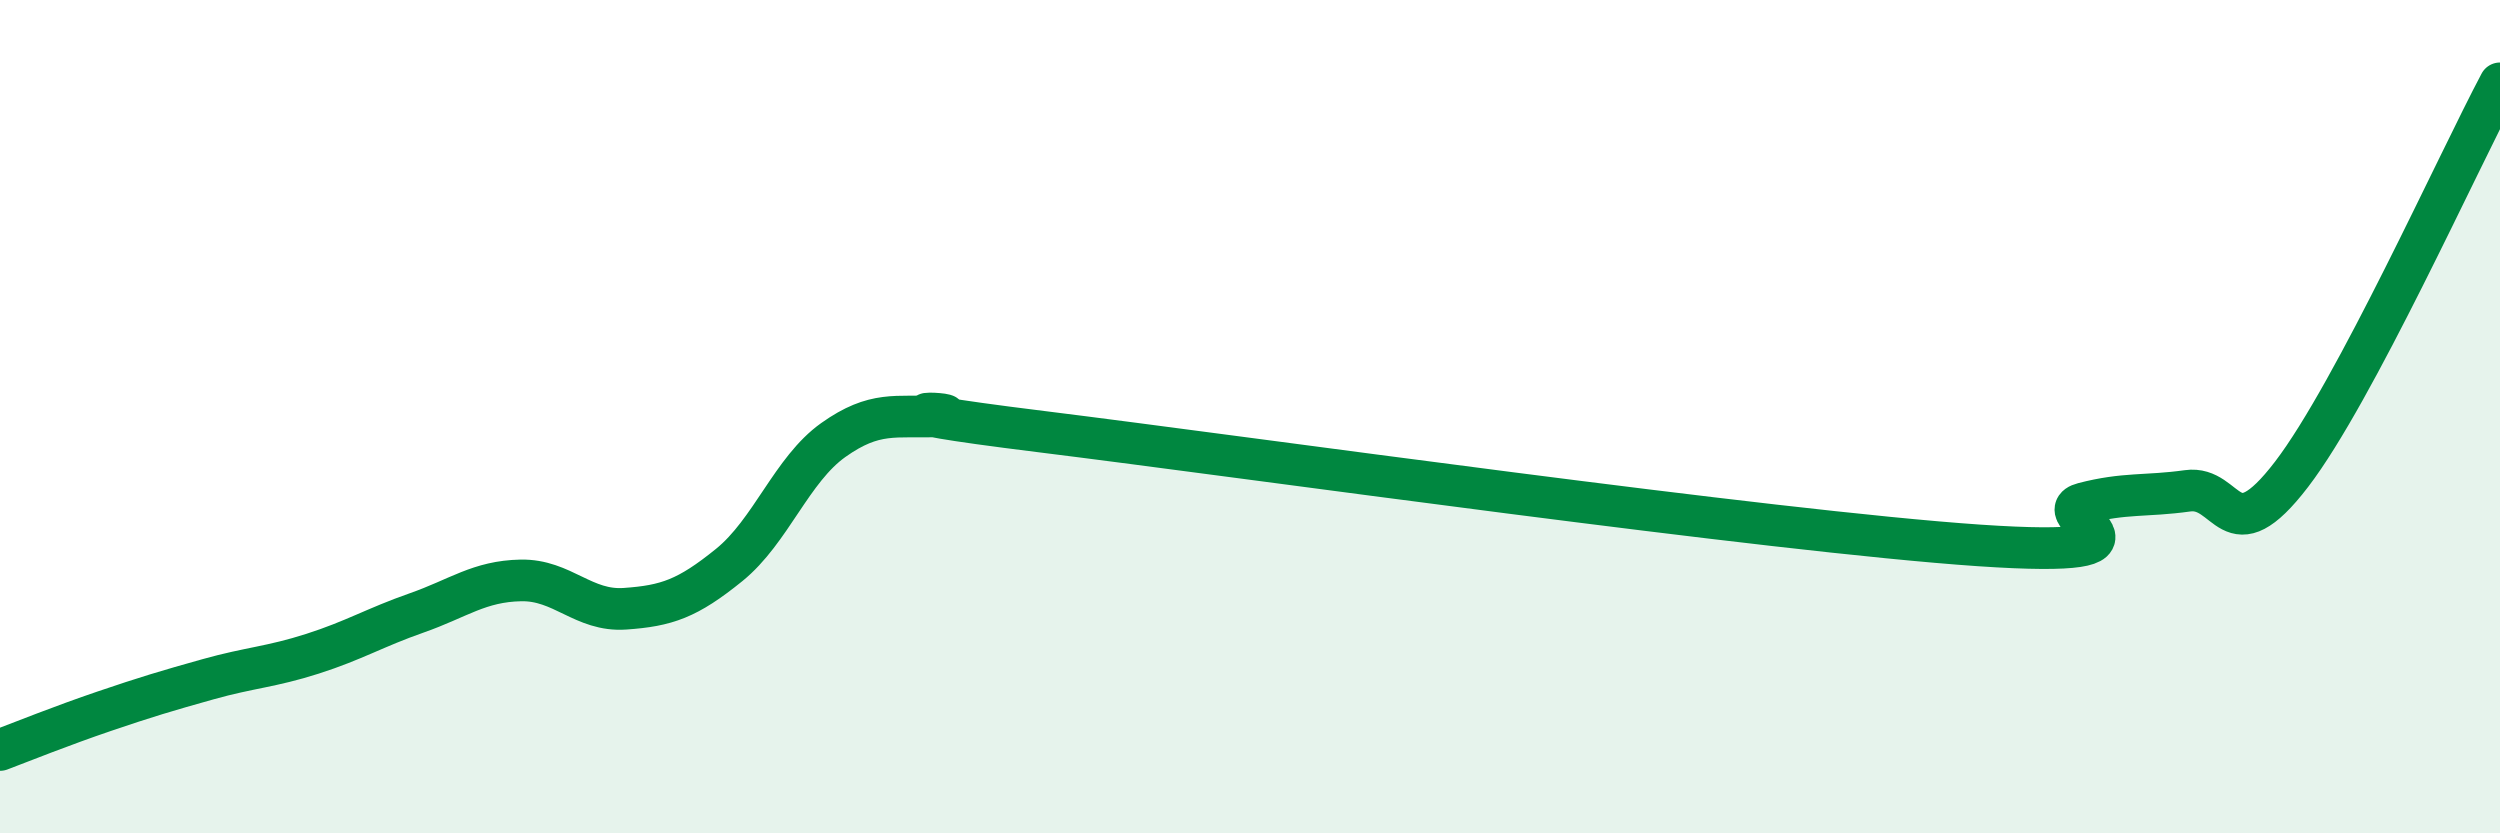
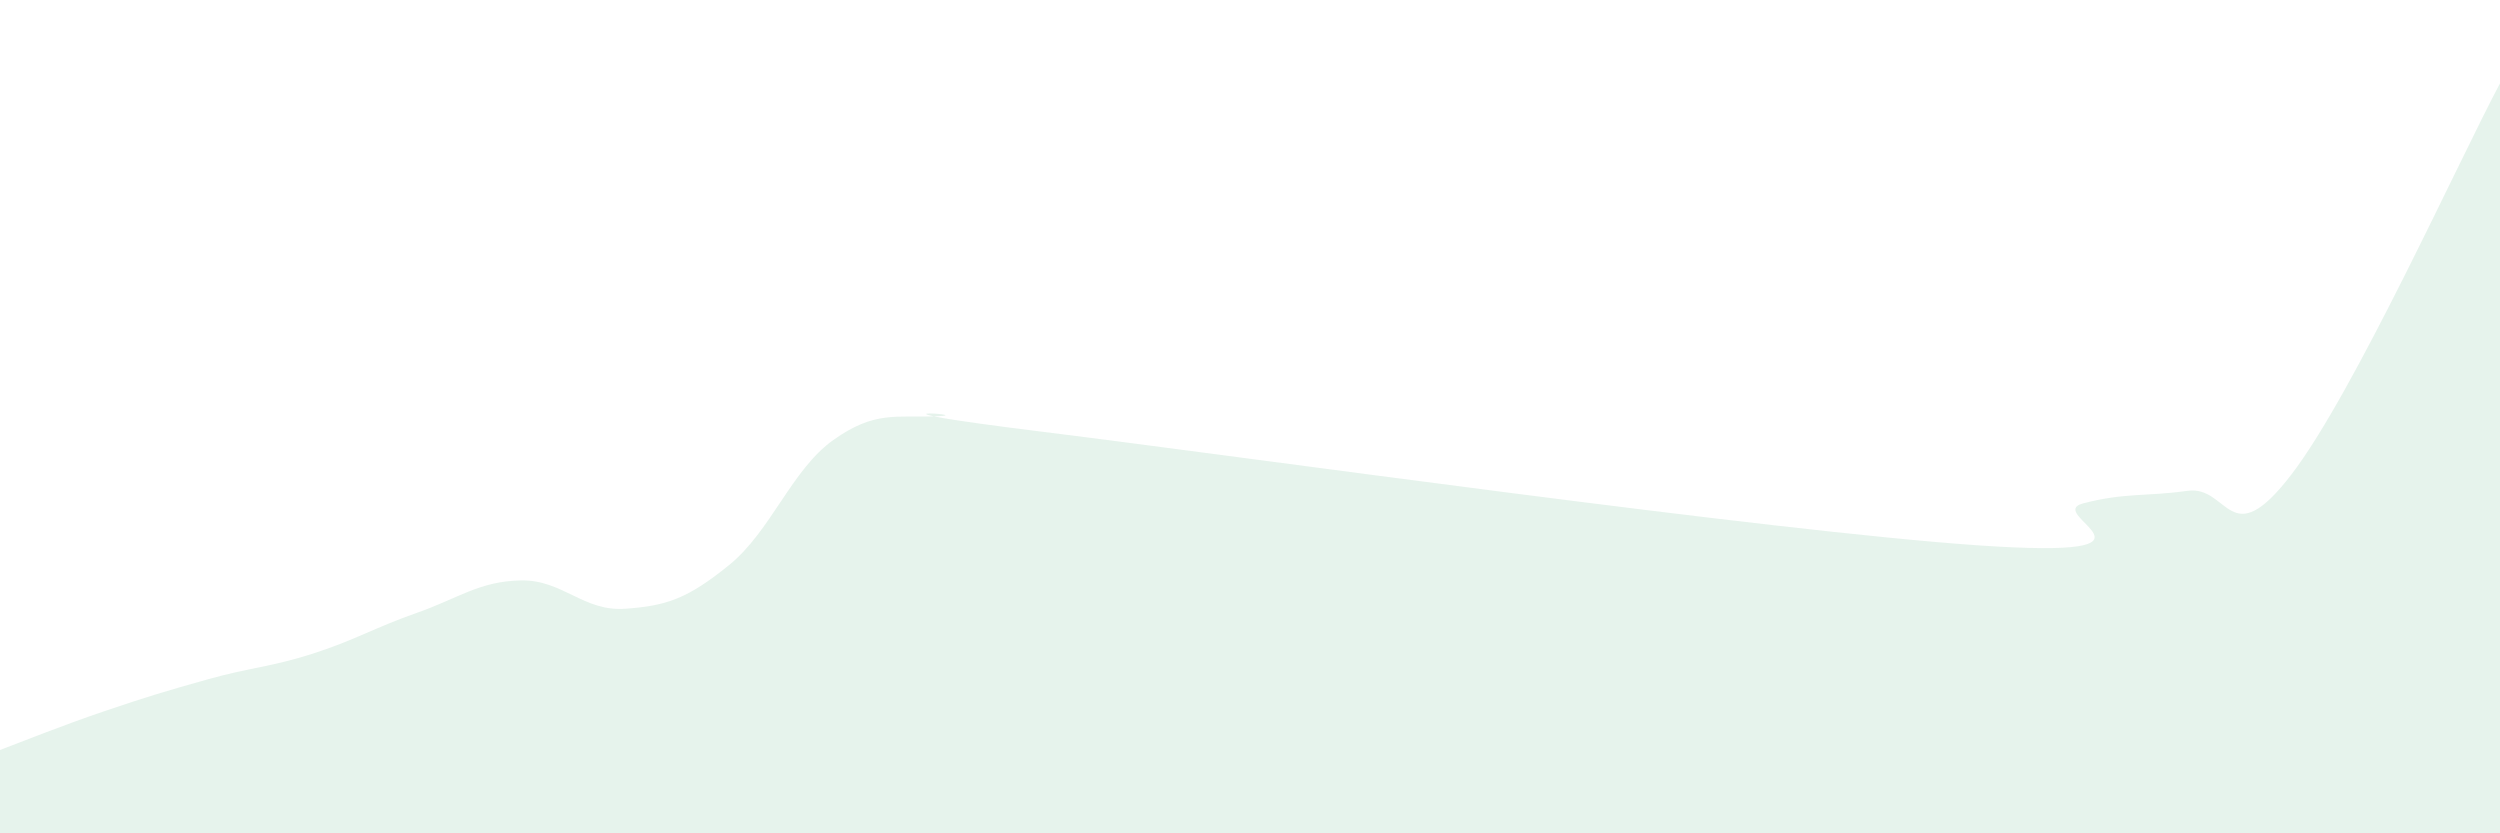
<svg xmlns="http://www.w3.org/2000/svg" width="60" height="20" viewBox="0 0 60 20">
  <path d="M 0,18 C 0.5,17.81 1.5,17.41 2.5,17.07 C 3.5,16.73 4,16.58 5,16.3 C 6,16.02 6.5,16.01 7.5,15.69 C 8.5,15.37 9,15.06 10,14.71 C 11,14.36 11.5,13.95 12.5,13.93 C 13.5,13.91 14,14.68 15,14.61 C 16,14.54 16.5,14.37 17.5,13.56 C 18.5,12.75 19,11.27 20,10.56 C 21,9.85 21.5,10.03 22.5,9.99 C 23.5,9.95 20,9.74 25,10.36 C 30,10.98 42.5,12.75 47.5,13.09 C 52.5,13.43 49,12.34 50,12.08 C 51,11.82 51.5,11.92 52.5,11.78 C 53.5,11.64 53.5,13.34 55,11.38 C 56.5,9.42 59,3.88 60,2L60 20L0 20Z" fill="#008740" opacity="0.1" stroke-linecap="round" stroke-linejoin="round" />
-   <path d="M 0,18 C 0.5,17.81 1.5,17.41 2.5,17.07 C 3.5,16.73 4,16.58 5,16.3 C 6,16.02 6.5,16.01 7.5,15.69 C 8.5,15.37 9,15.06 10,14.71 C 11,14.36 11.5,13.95 12.5,13.93 C 13.5,13.91 14,14.68 15,14.61 C 16,14.54 16.5,14.37 17.5,13.56 C 18.5,12.75 19,11.27 20,10.56 C 21,9.85 21.5,10.03 22.5,9.99 C 23.5,9.95 20,9.74 25,10.36 C 30,10.98 42.5,12.75 47.5,13.09 C 52.5,13.43 49,12.34 50,12.08 C 51,11.82 51.5,11.92 52.5,11.78 C 53.5,11.64 53.5,13.34 55,11.38 C 56.5,9.42 59,3.88 60,2" stroke="#008740" stroke-width="1" fill="none" stroke-linecap="round" stroke-linejoin="round" />
</svg>